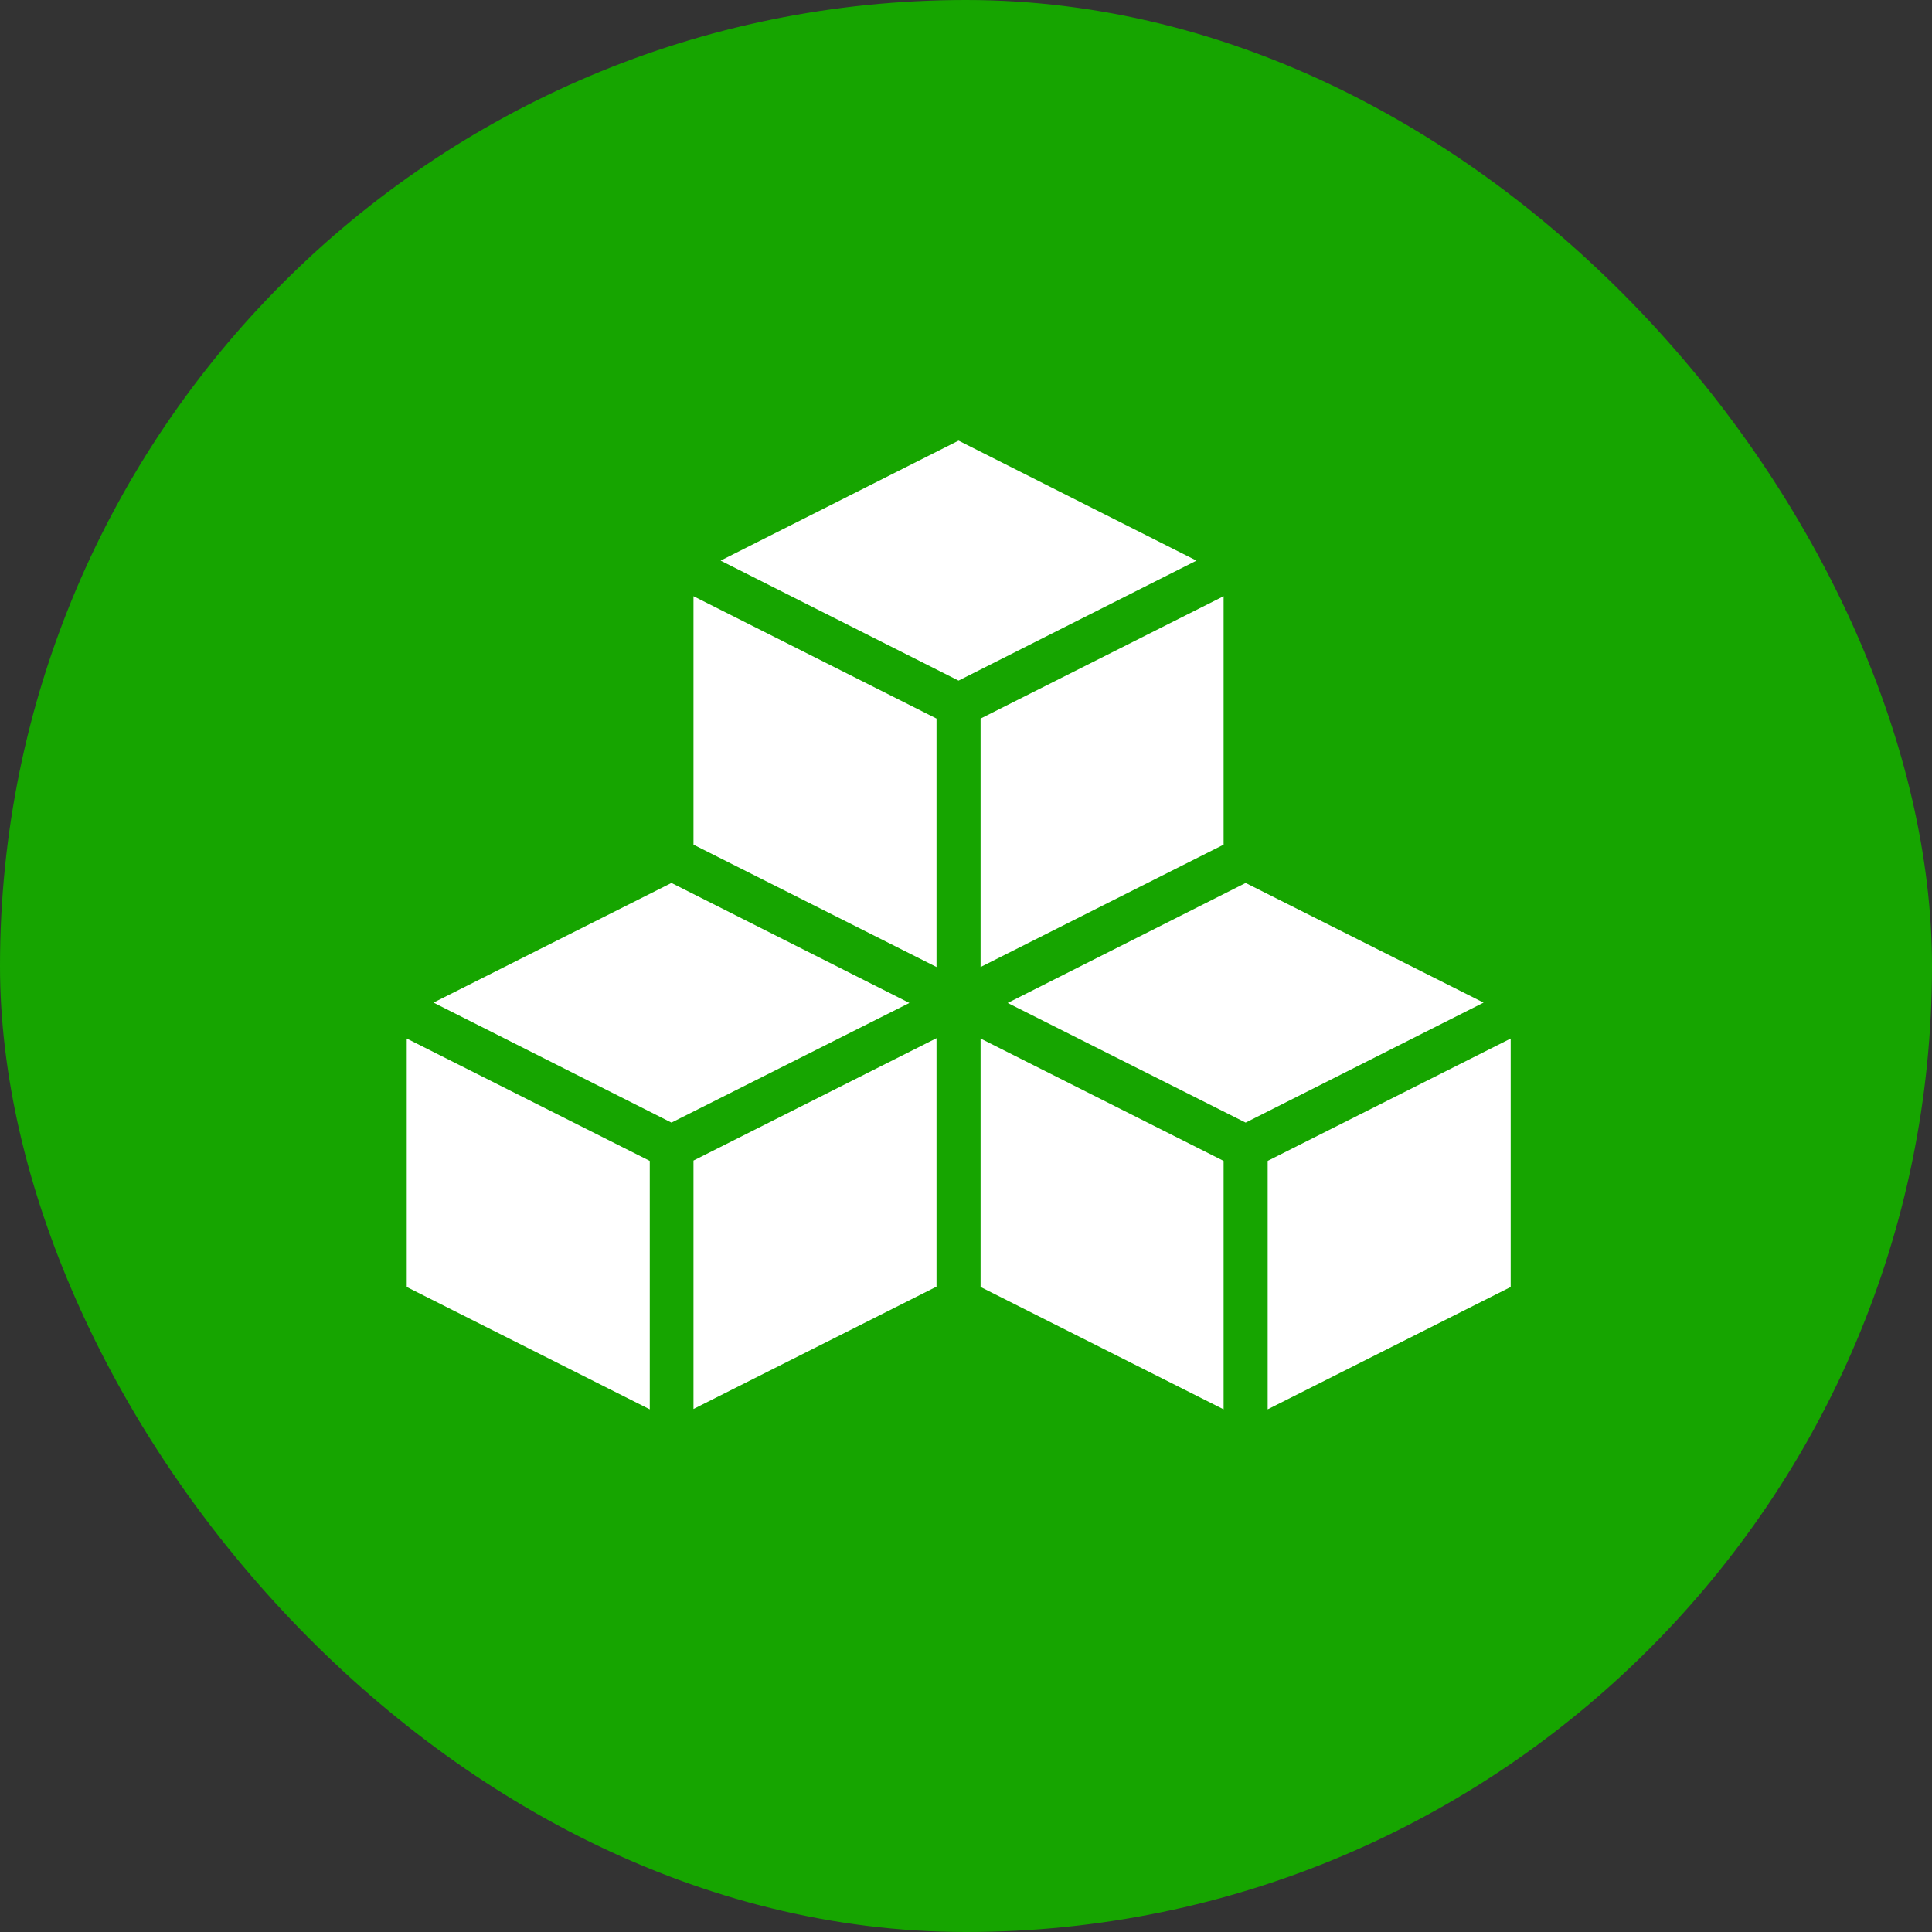
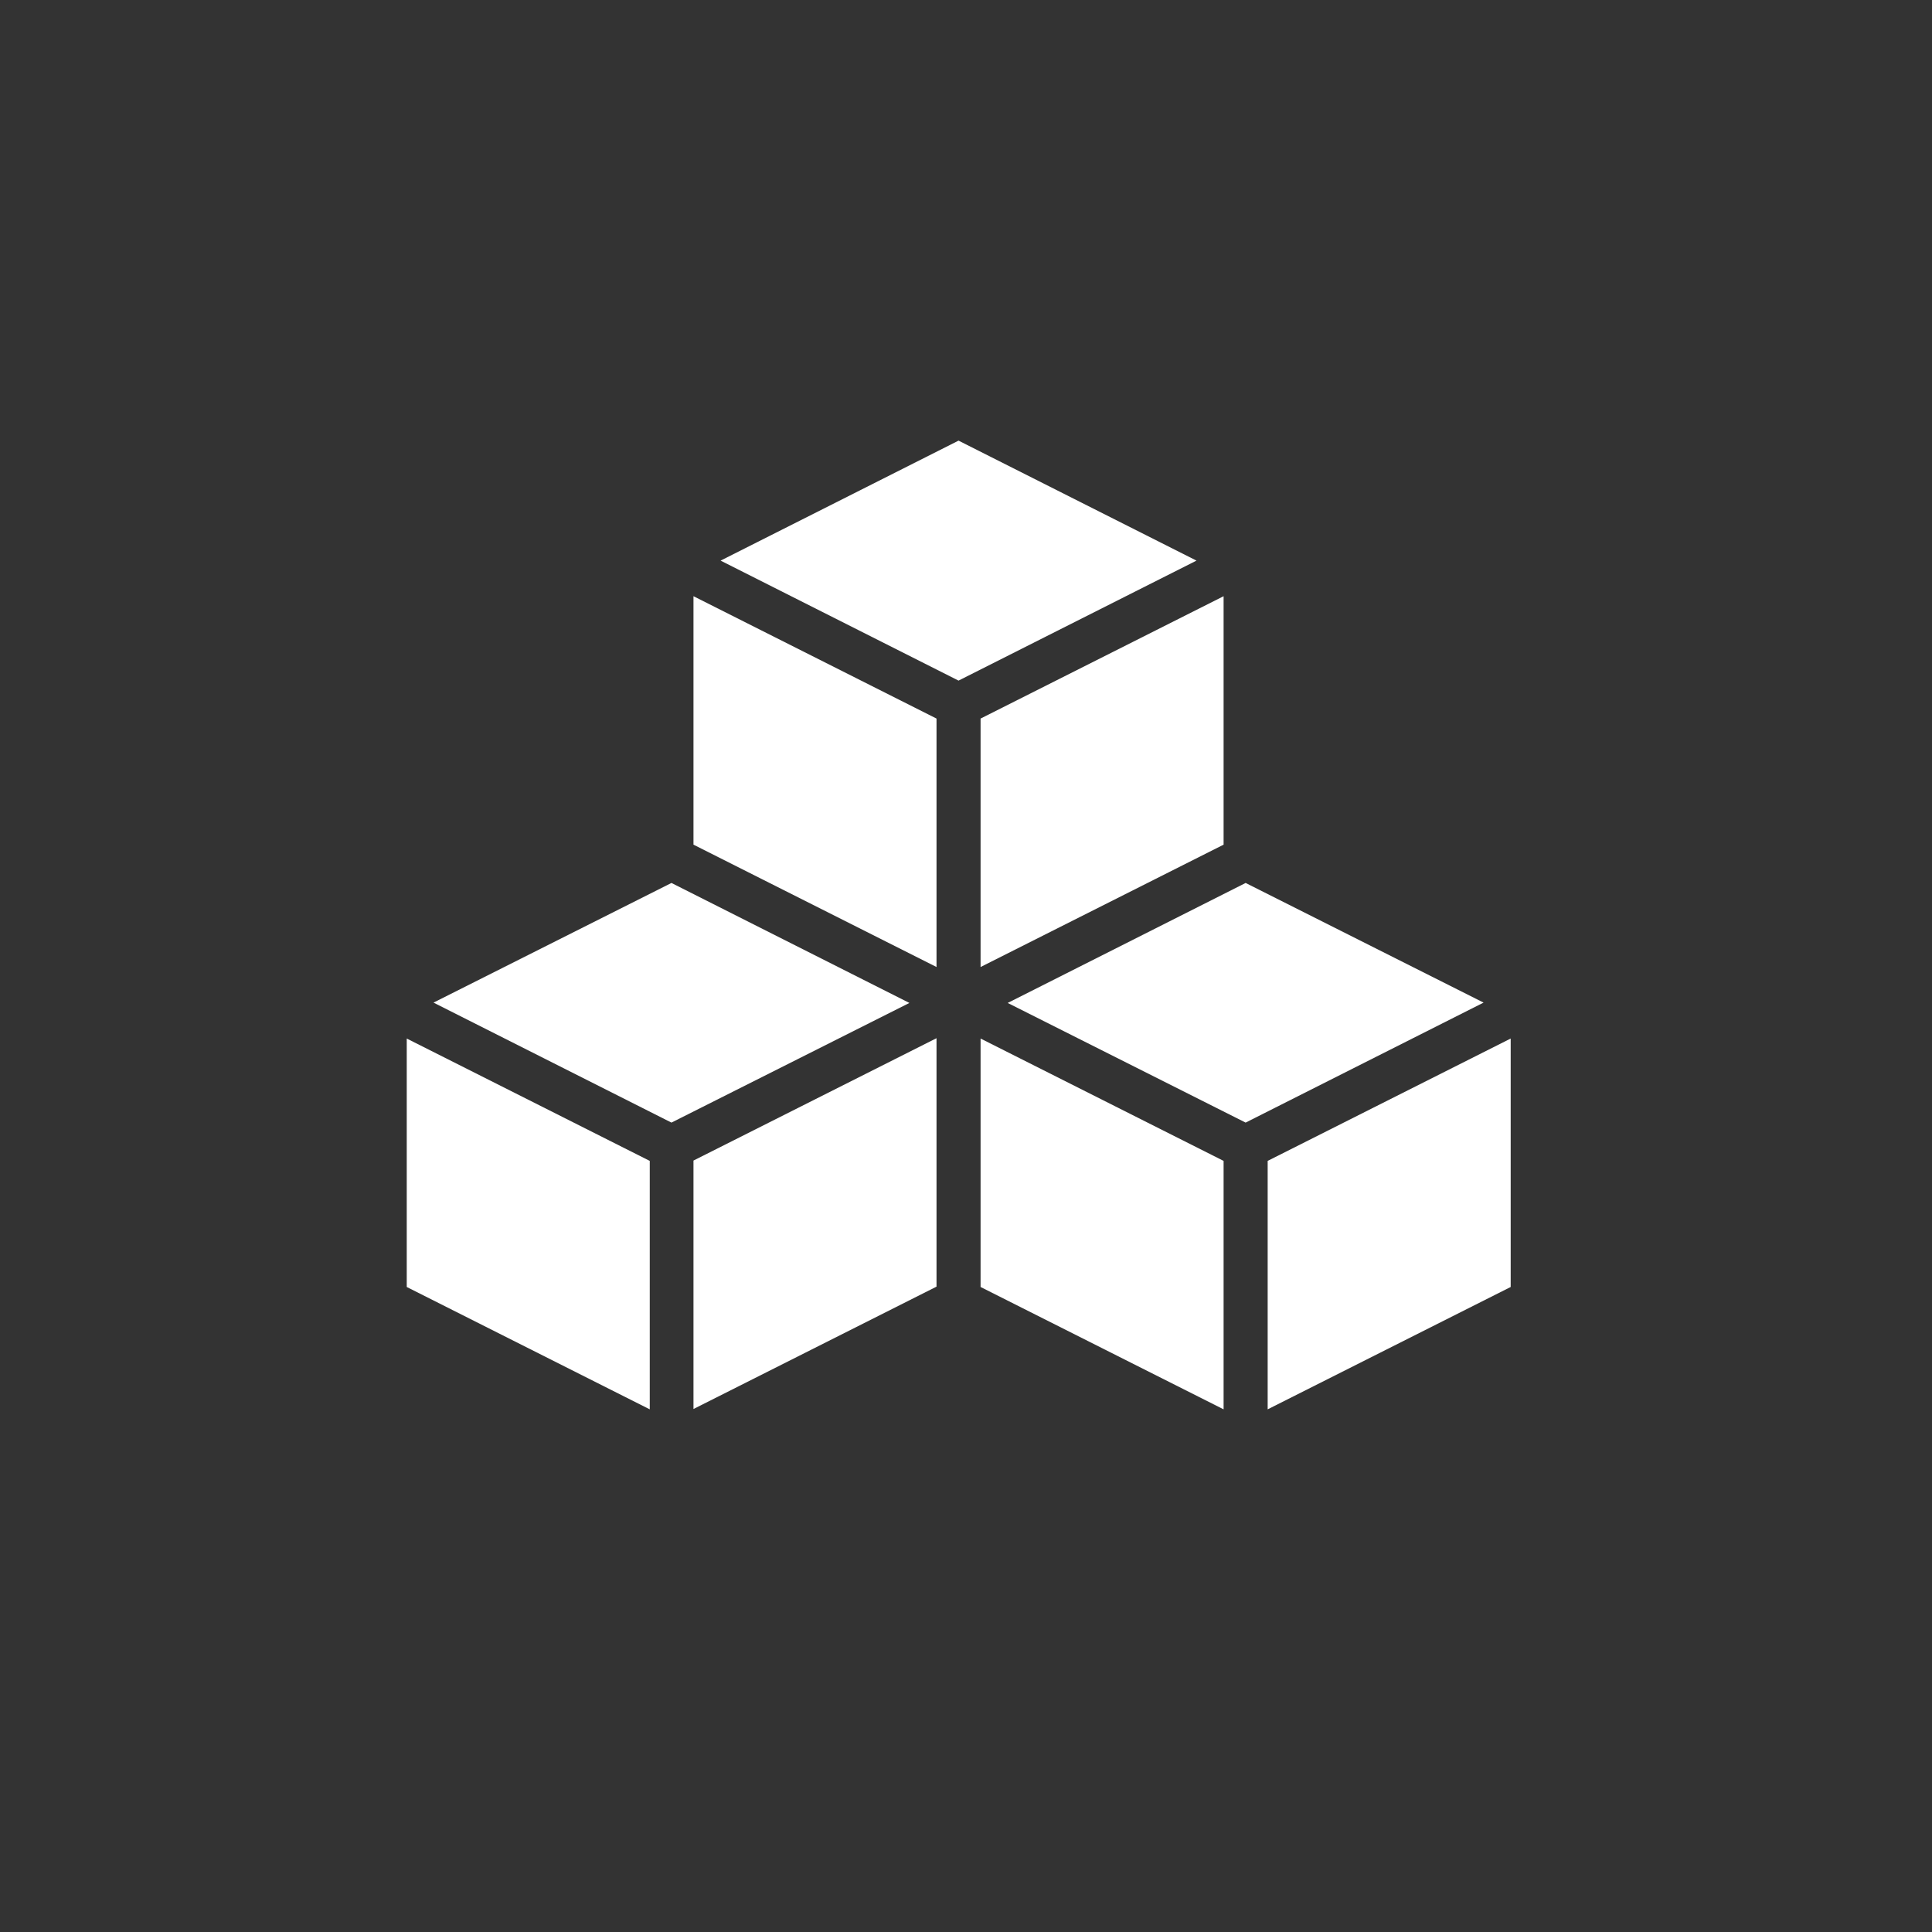
<svg xmlns="http://www.w3.org/2000/svg" width="57" height="57" viewBox="0 0 57 57" fill="none">
  <rect x="0" y="0" width="57" height="57" fill="#333333" stroke="none" />
-   <rect width="57" height="57" rx="28.5" fill="#16A500" />
  <path d="M37.4 34.25V41.58L44.57 37.97V30.64L37.4 34.25ZM36.75 26.05L29.73 29.59L36.75 33.12L43.77 29.58L36.75 26.05ZM28.93 37.97L36.1 41.58V34.25L28.93 30.64V37.97ZM28.93 28.53L36.1 24.92V17.59L28.93 21.2V28.53ZM28.28 13L21.26 16.54L28.28 20.08L35.3 16.54L28.28 13ZM20.46 24.92L27.63 28.53V21.2L20.46 17.59V24.92ZM20.46 41.57L27.63 37.96V30.63L20.46 34.24V41.57ZM19.81 26.05L12.79 29.58L19.81 33.12L26.83 29.59L19.81 26.05ZM12 30.64L19.17 34.25V41.58L12 37.97V30.64Z" fill="white" />
</svg>